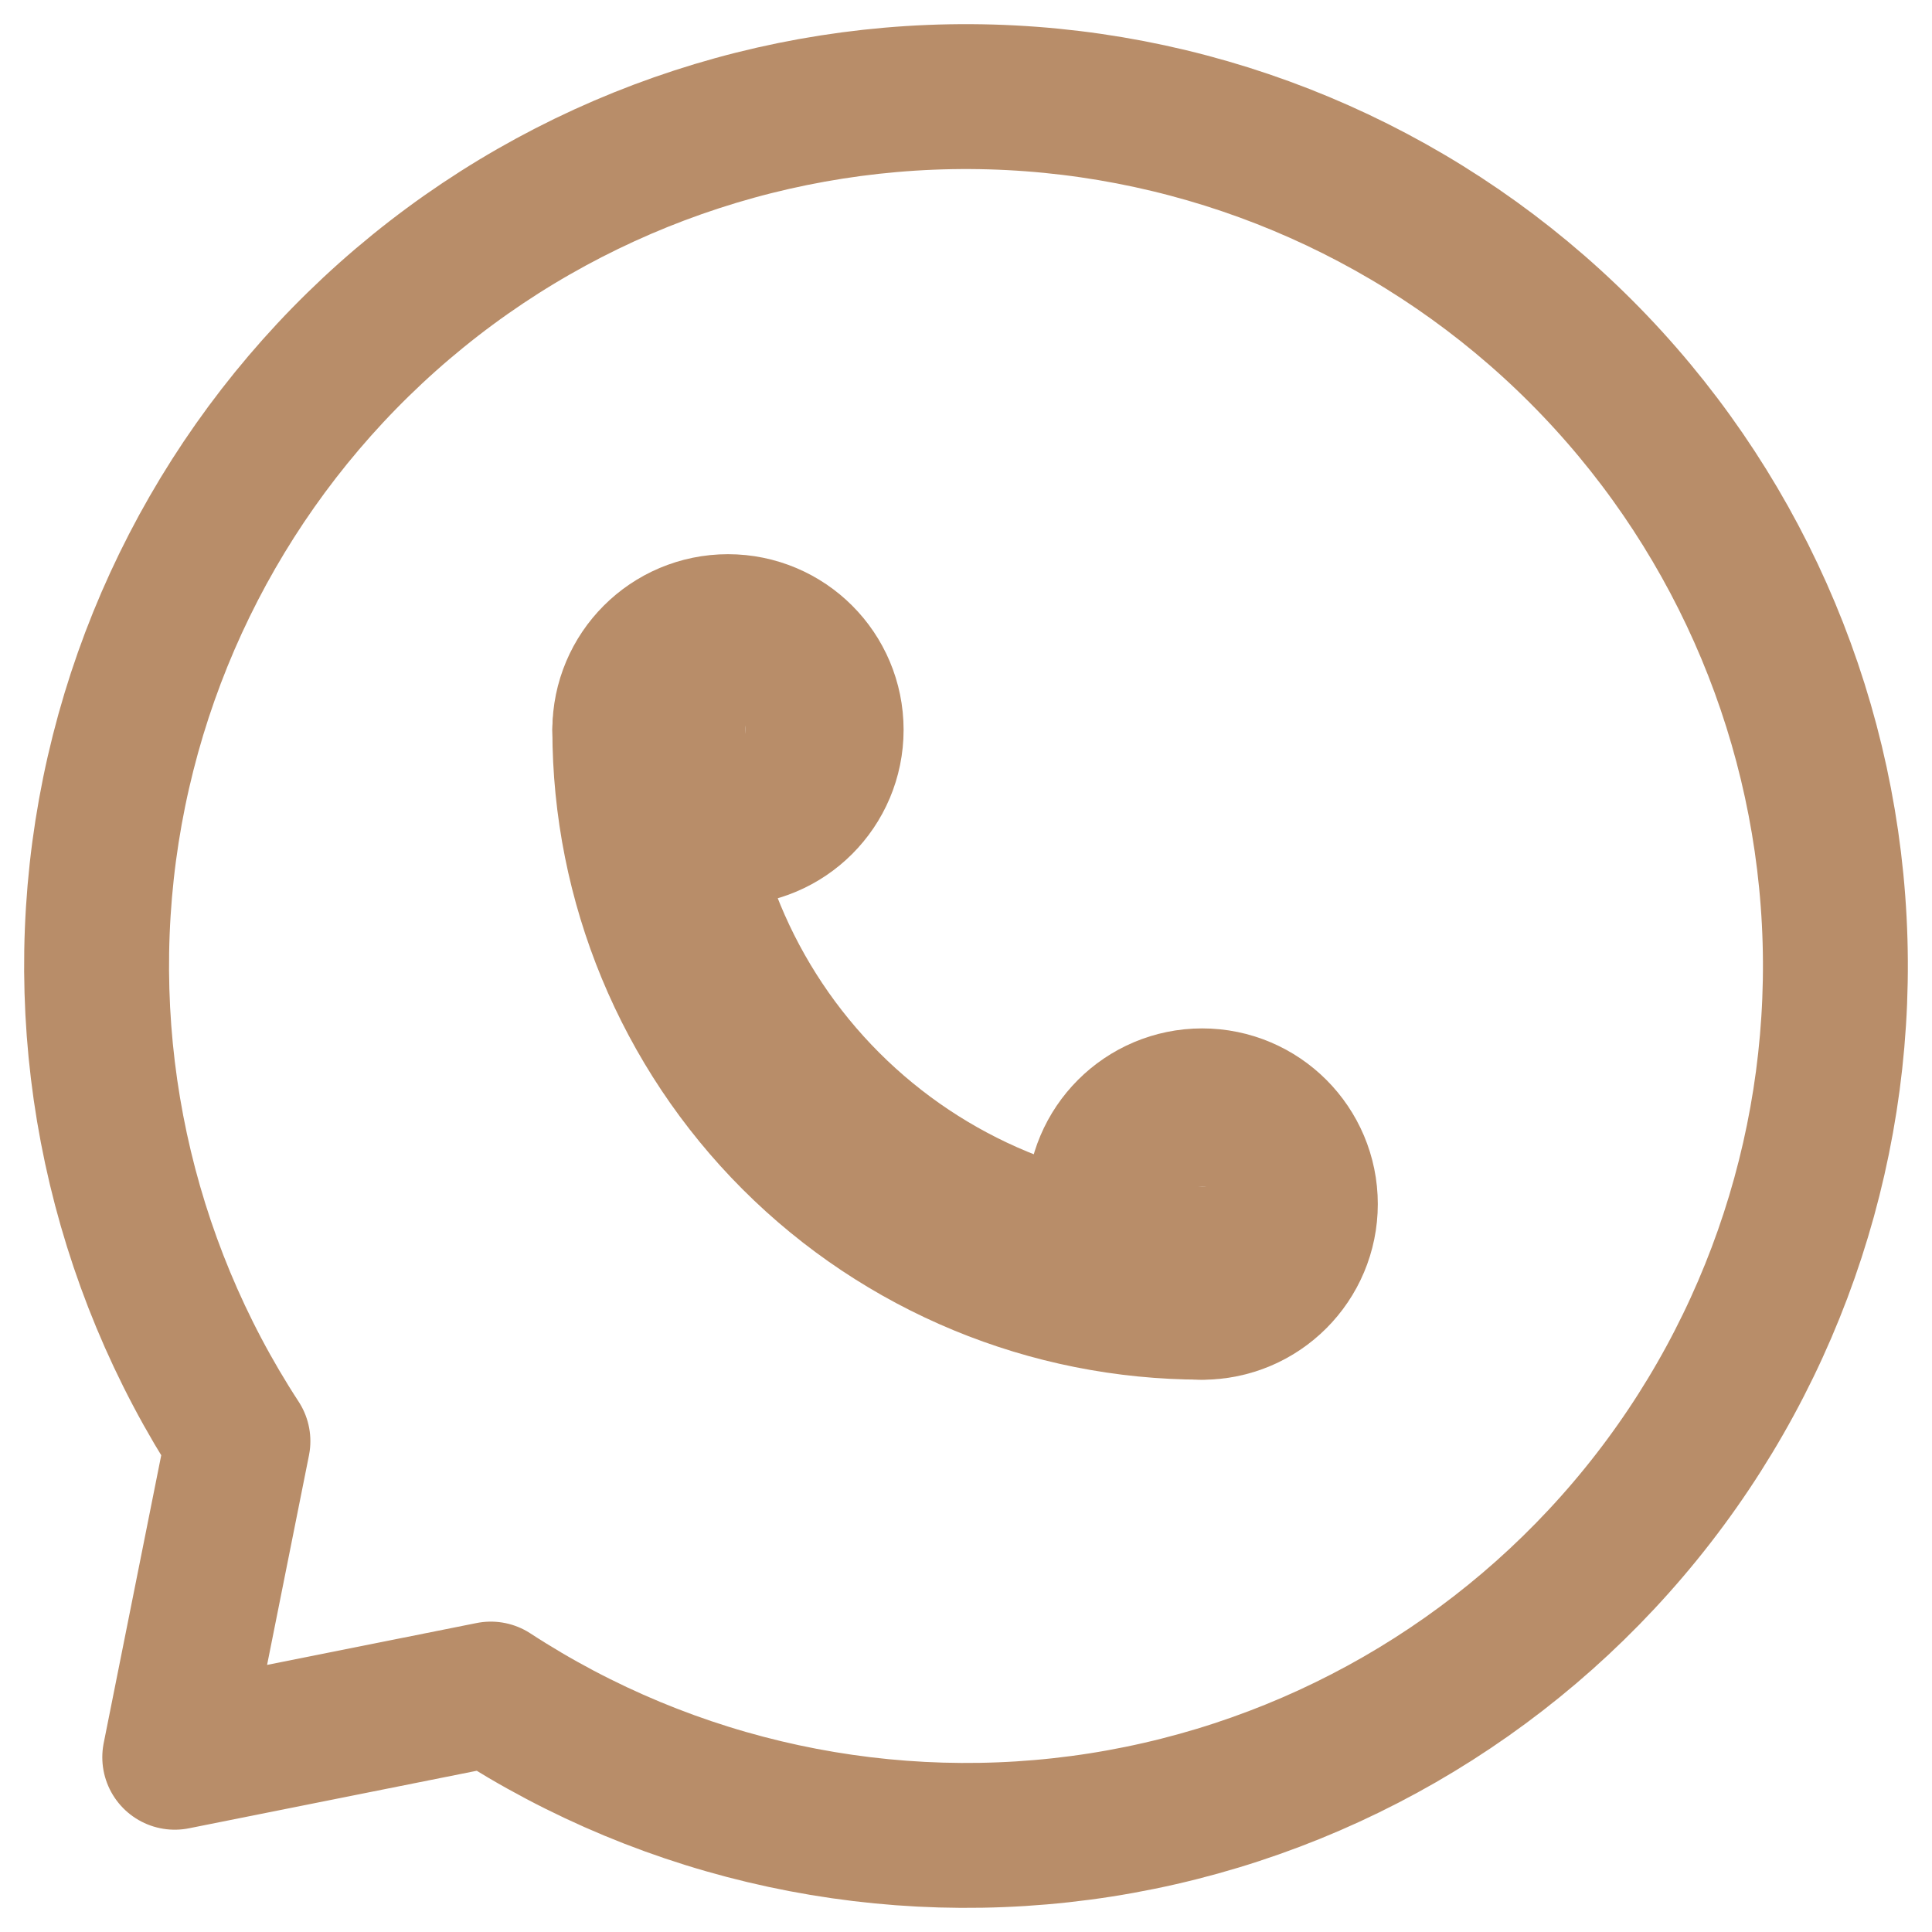
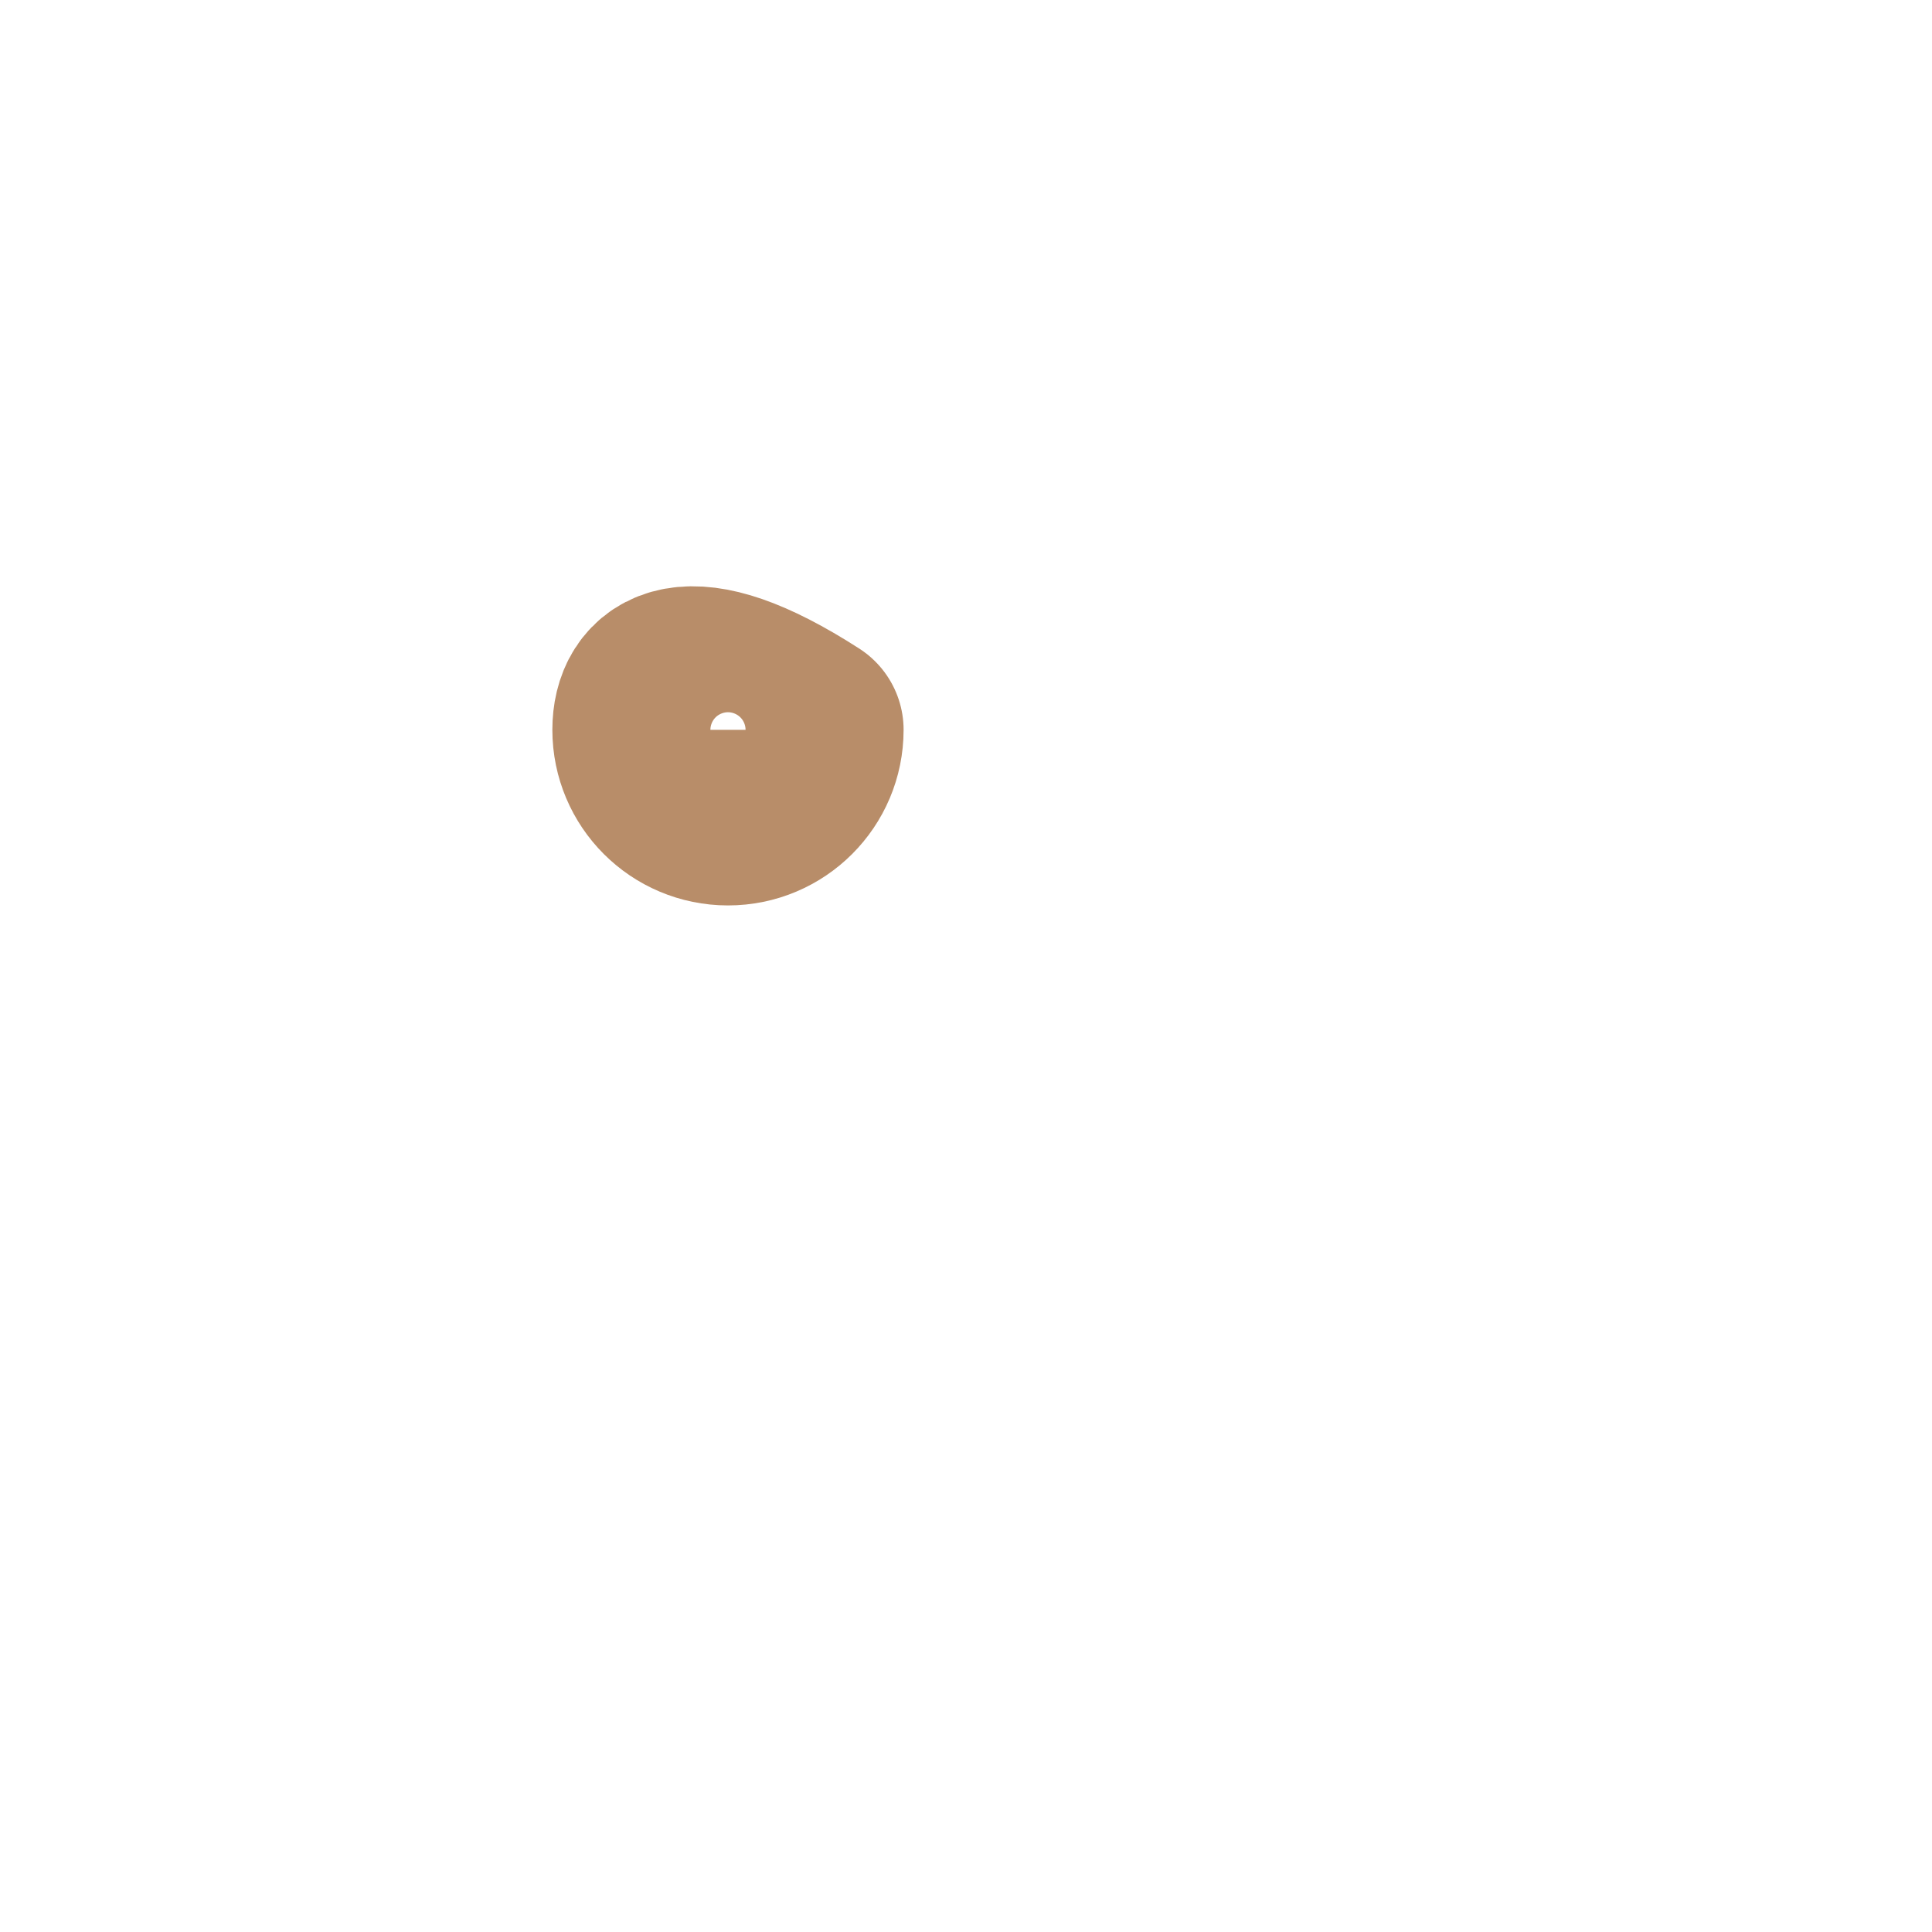
<svg xmlns="http://www.w3.org/2000/svg" width="20" height="20" viewBox="0 0 20 20" fill="none">
-   <path d="M7.536 8.373C7.988 8.373 8.354 8.007 8.354 7.555C8.354 7.103 7.988 6.737 7.536 6.737C7.084 6.737 6.718 7.103 6.718 7.555C6.718 8.007 7.084 8.373 7.536 8.373Z" stroke="#B88D69" stroke-width="2" stroke-linecap="round" stroke-linejoin="round" />
-   <path d="M12.445 13.283C12.897 13.283 13.263 12.916 13.263 12.464C13.263 12.013 12.897 11.646 12.445 11.646C11.993 11.646 11.627 12.013 11.627 12.464C11.627 12.916 11.993 13.283 12.445 13.283Z" stroke="#B88D69" stroke-width="2" stroke-linecap="round" stroke-linejoin="round" />
-   <path d="M5.081 17.537C6.945 18.753 9.194 19.236 11.393 18.892C13.592 18.547 15.585 17.4 16.988 15.672C18.391 13.944 19.103 11.757 18.988 9.534C18.873 7.311 17.938 5.21 16.364 3.636C14.79 2.062 12.689 1.127 10.466 1.012C8.243 0.897 6.056 1.609 4.328 3.012C2.6 4.415 1.453 6.408 1.108 8.607C0.764 10.806 1.247 13.055 2.463 14.919L1.809 18.191L5.081 17.537Z" stroke="#B88D69" stroke-width="1.5" stroke-linecap="round" stroke-linejoin="round" />
-   <path d="M6.718 7.555C6.718 9.074 7.321 10.531 8.395 11.605C9.469 12.679 10.926 13.282 12.445 13.282" stroke="#B88D69" stroke-width="2" stroke-linecap="round" stroke-linejoin="round" />
+   <path d="M7.536 8.373C7.988 8.373 8.354 8.007 8.354 7.555C7.084 6.737 6.718 7.103 6.718 7.555C6.718 8.007 7.084 8.373 7.536 8.373Z" stroke="#B88D69" stroke-width="2" stroke-linecap="round" stroke-linejoin="round" />
</svg>